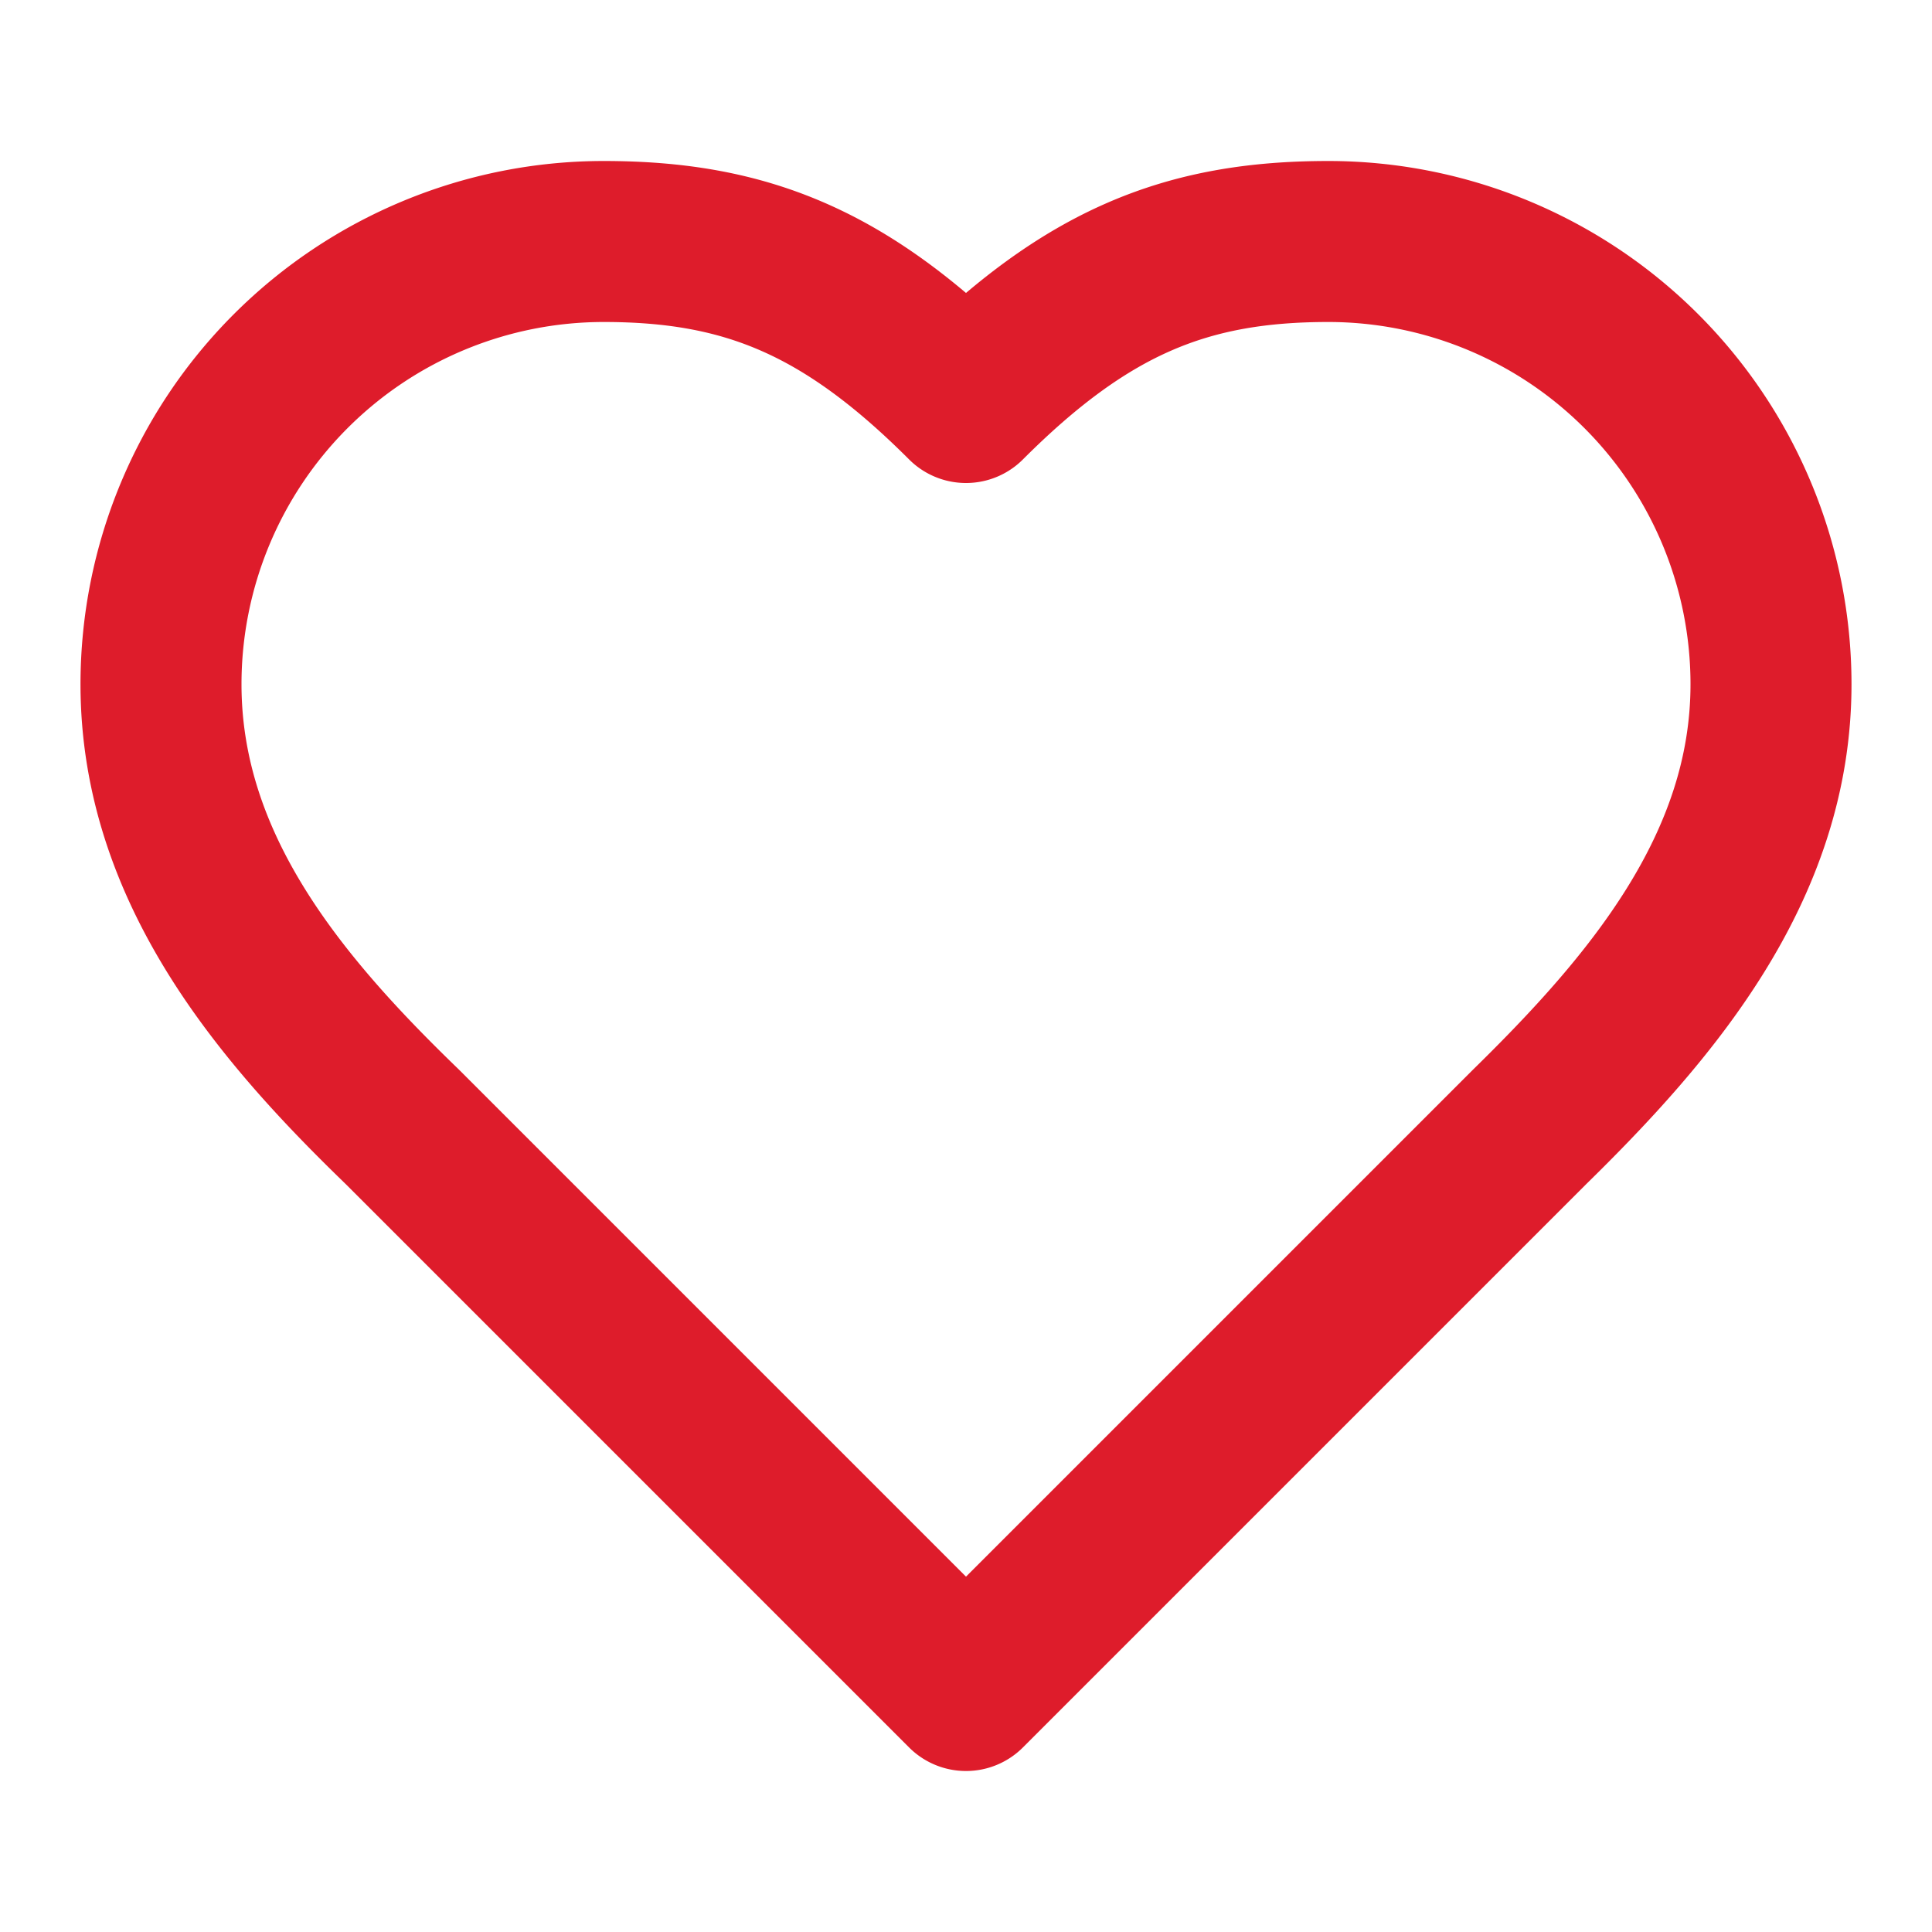
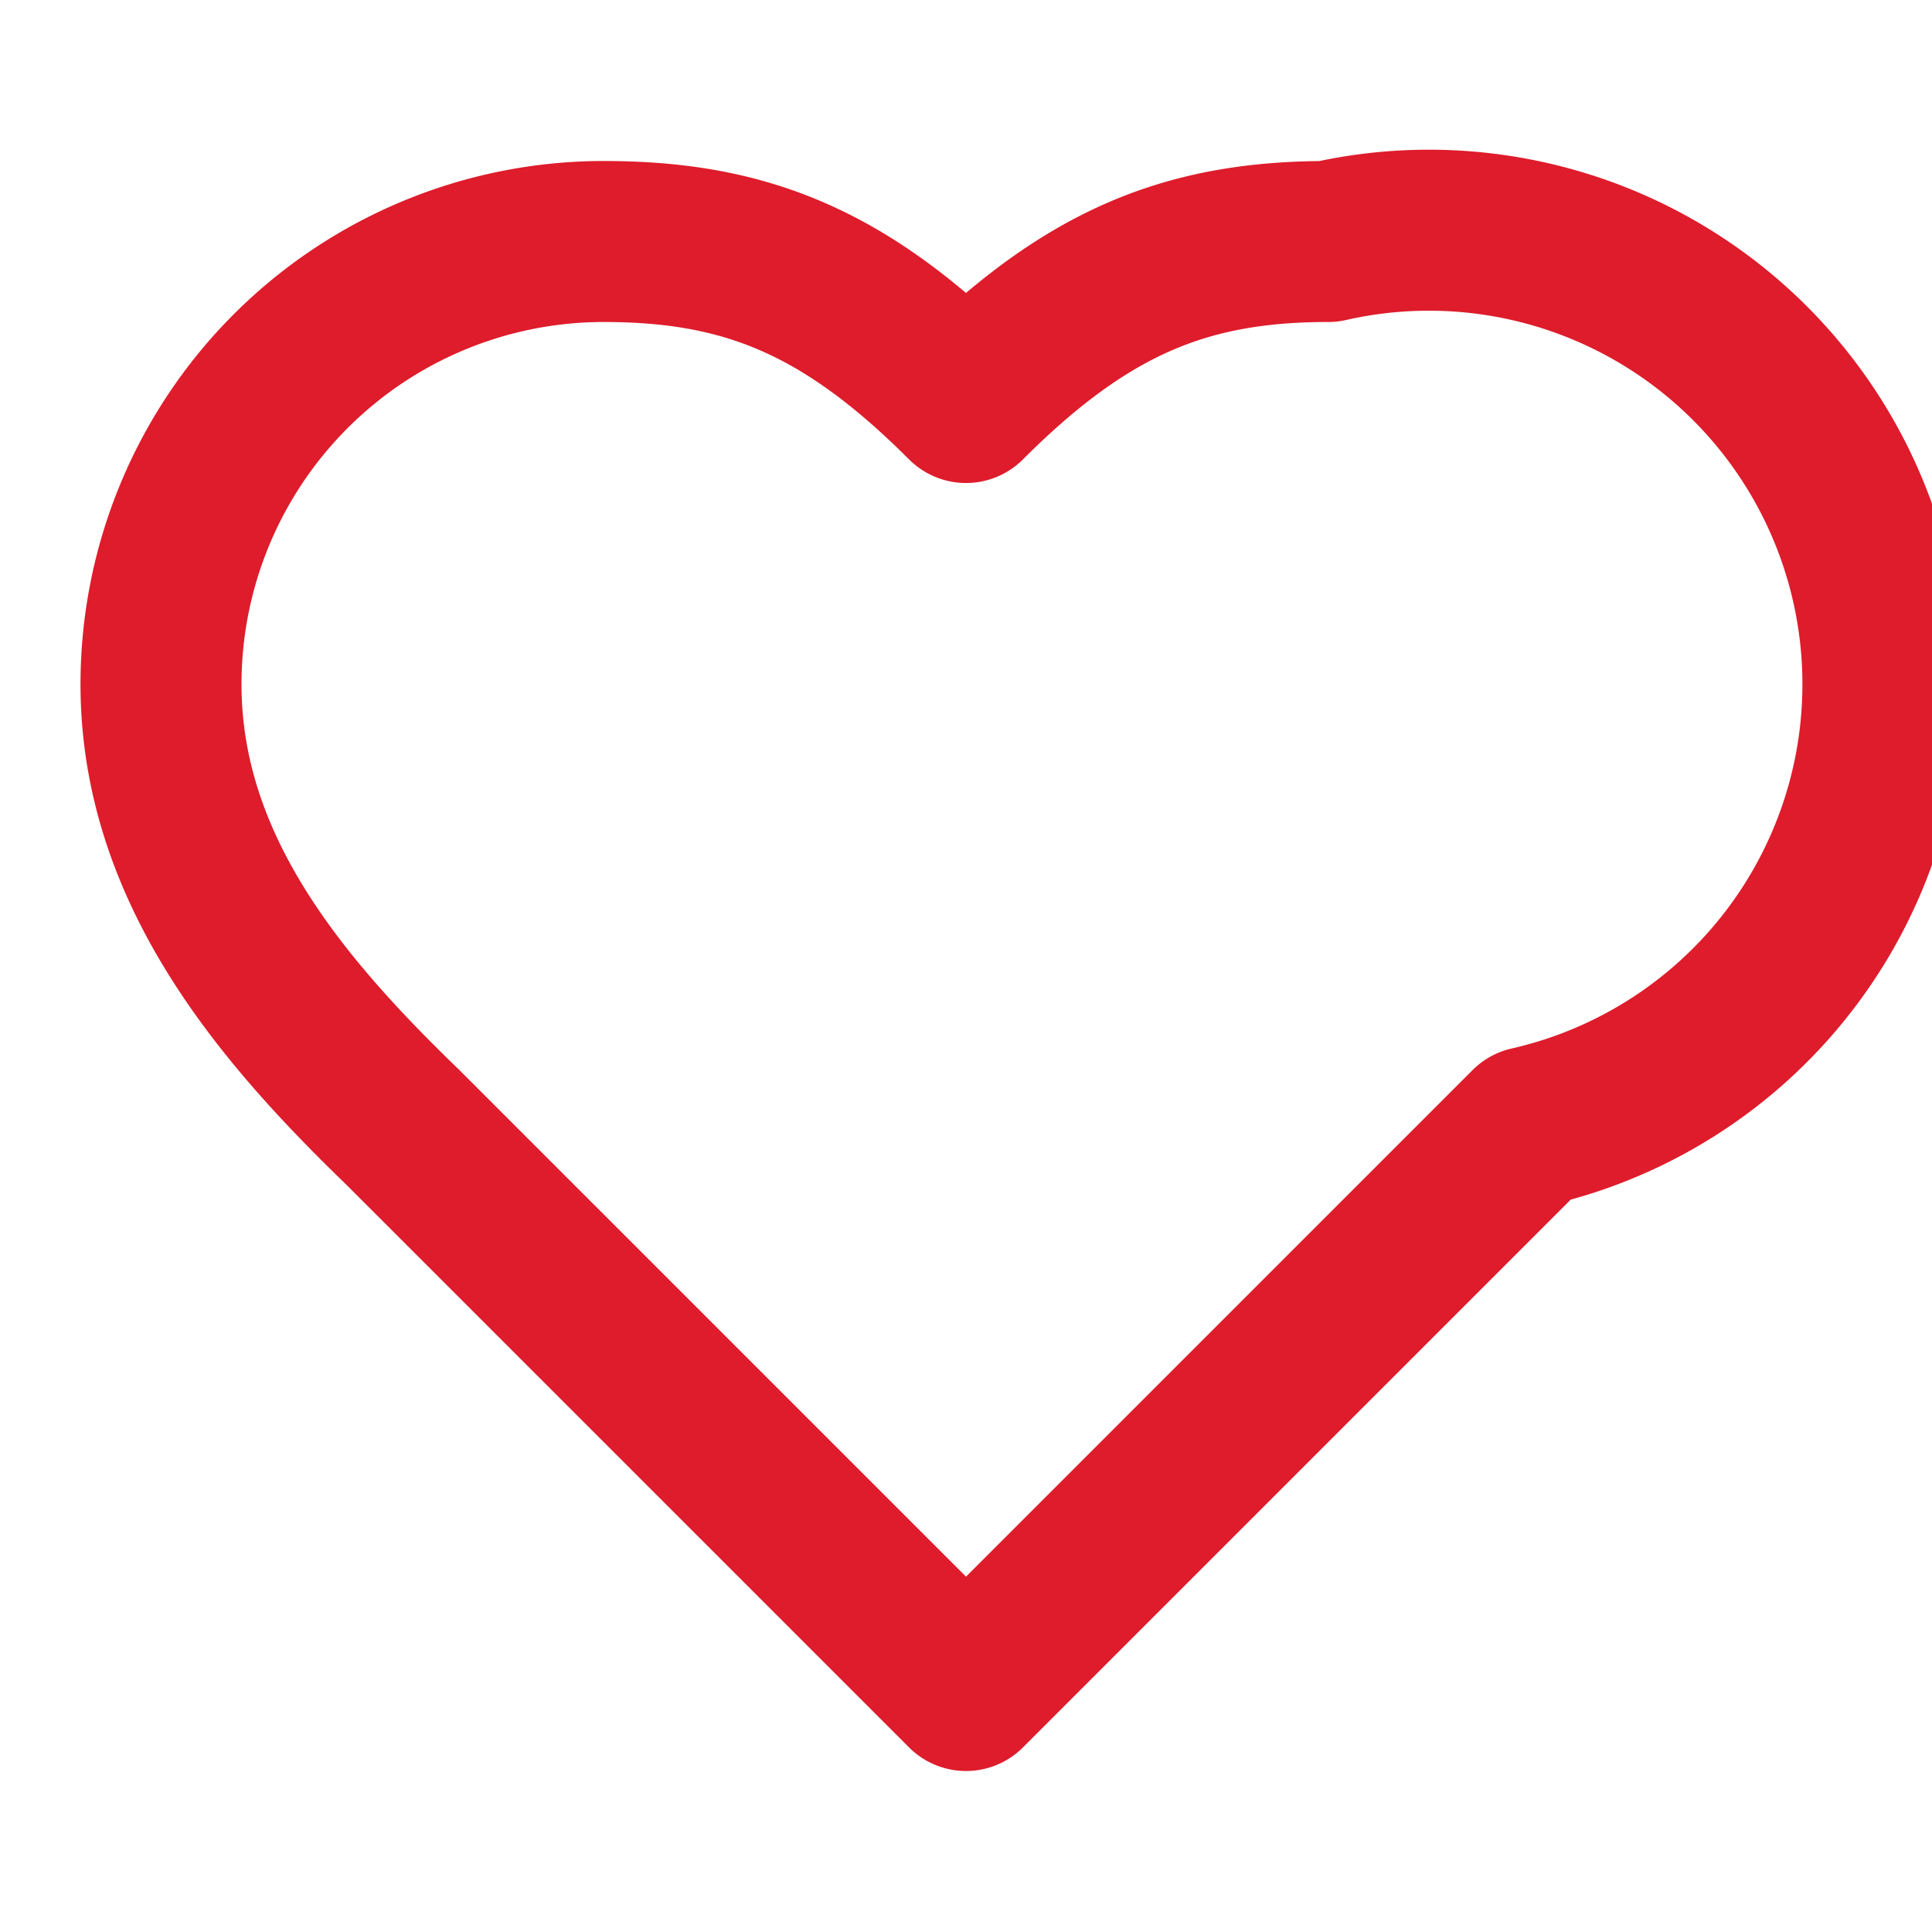
<svg xmlns="http://www.w3.org/2000/svg" class="lucide lucide-heart w-7 h-7 text-primary" stroke-linejoin="round" stroke-linecap="round" stroke-width="2" stroke="#de1c2b" fill="none" viewBox="0 0 24 24" height="24" width="24">
-   <path d="M19 14c1.49-1.46 3-3.21 3-5.5A5.5 5.5 0 0 0 16.5 3c-1.76 0-3 .5-4.5 2-1.5-1.5-2.74-2-4.5-2A5.5 5.5 0 0 0 2 8.5c0 2.3 1.5 4.05 3 5.5l7 7Z">
+   <path d="M19 14A5.5 5.5 0 0 0 16.5 3c-1.76 0-3 .5-4.5 2-1.5-1.5-2.74-2-4.5-2A5.5 5.5 0 0 0 2 8.5c0 2.3 1.5 4.05 3 5.5l7 7Z">
  </path>
</svg>